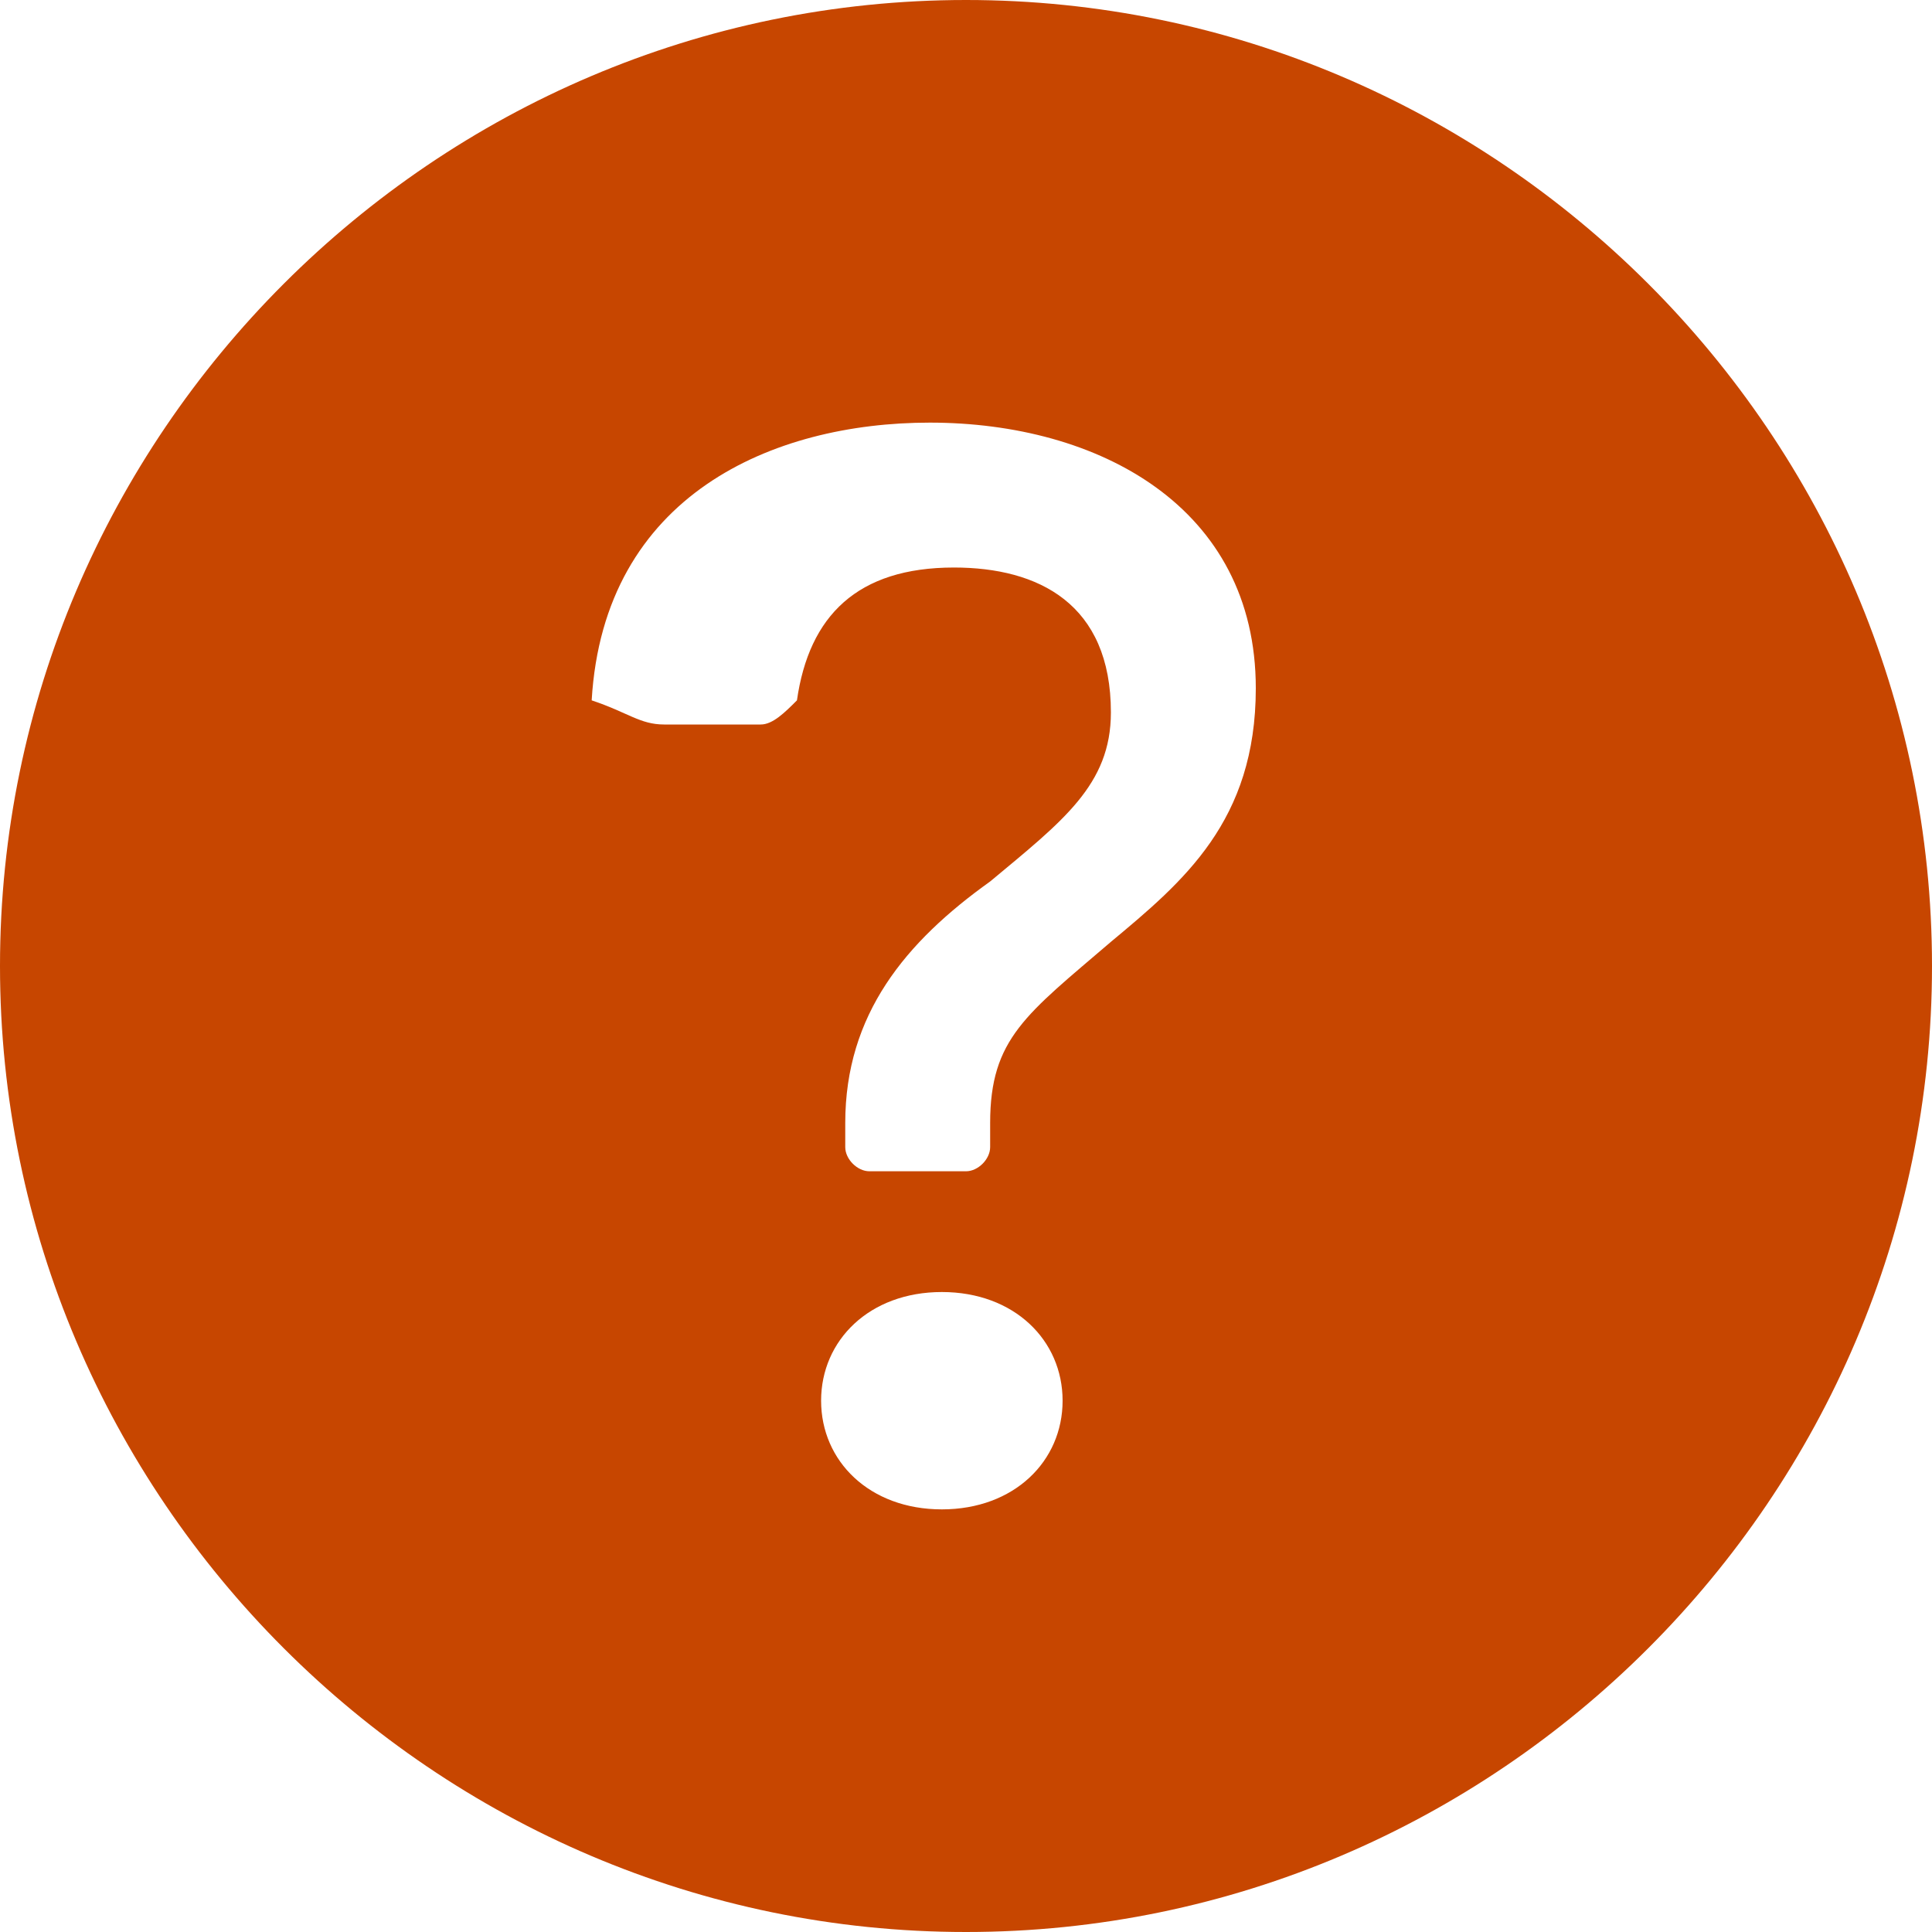
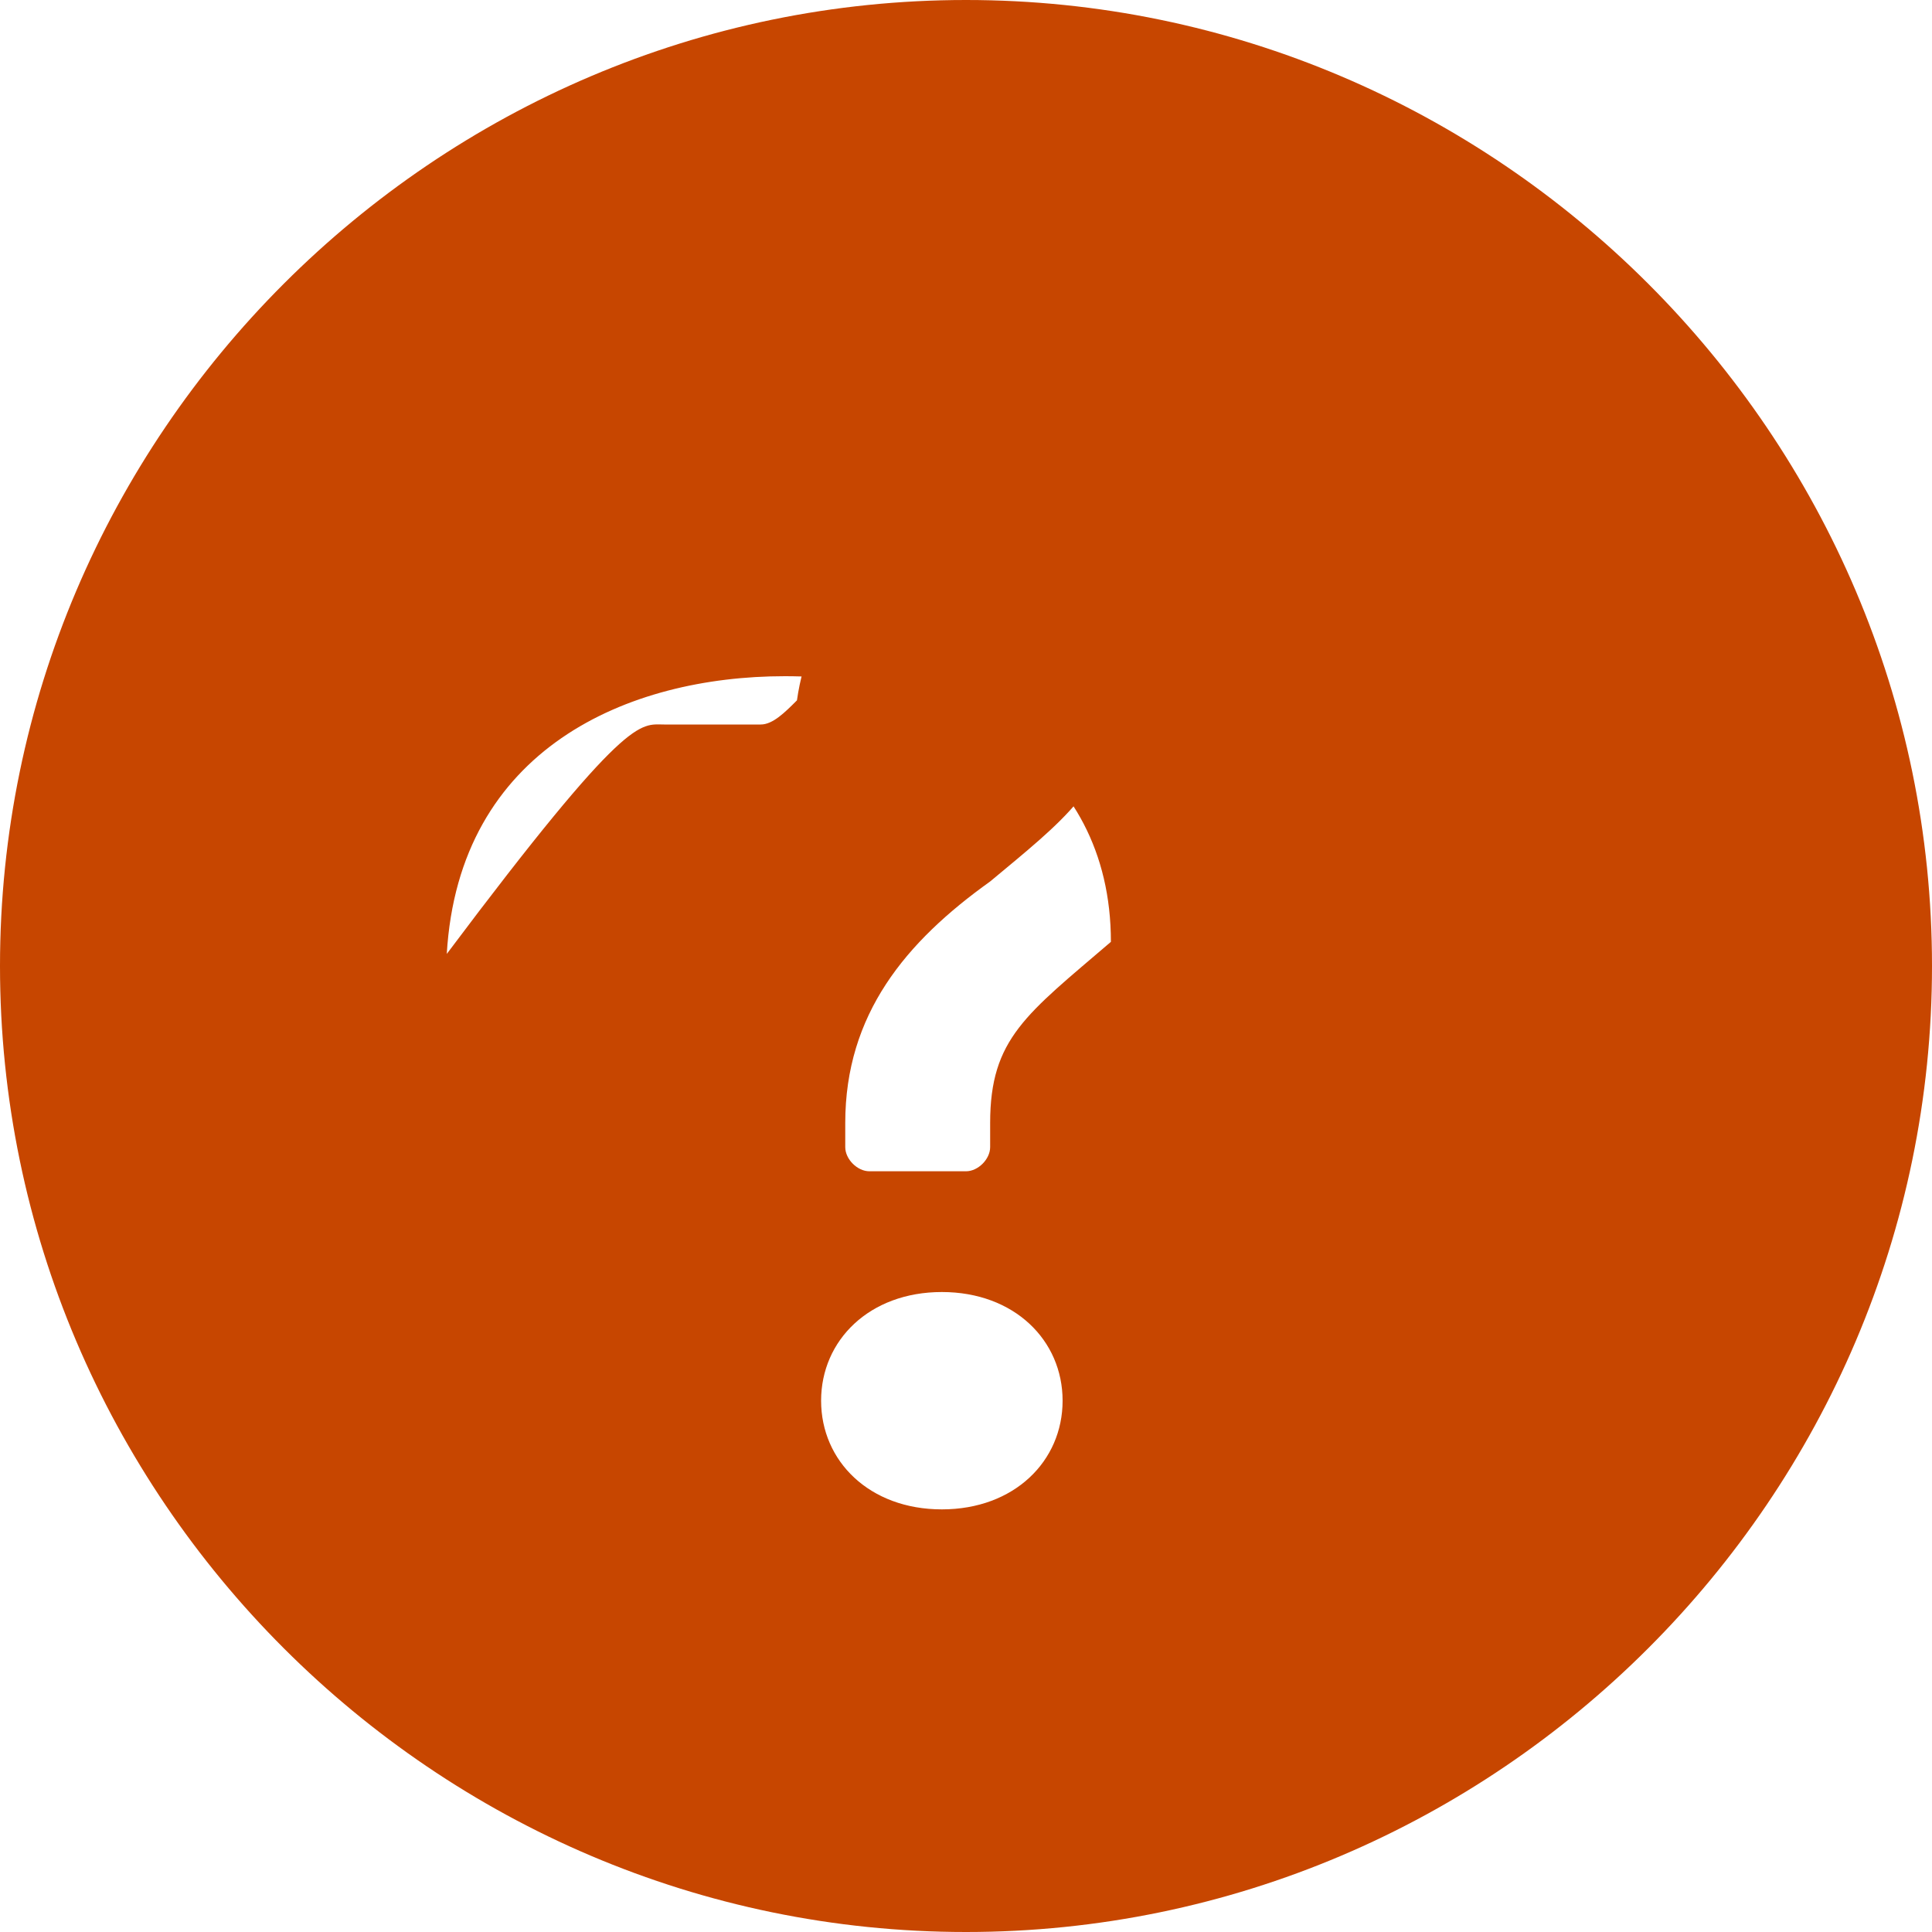
<svg xmlns="http://www.w3.org/2000/svg" version="1.1" id="a" x="0px" y="0px" viewBox="0 0 16 16" style="enable-background:new 0 0 16 16;" xml:space="preserve">
  <style type="text/css">
	.st0{fill:#C74600;}
</style>
-   <path class="st0" d="M16,8c0,4.4-3.6,8-8,8s-8-3.6-8-8s3.6-8,8-8S16,3.6,16,8z M5.5,6h0.8c0.1,0,0.2-0.1,0.3-0.2  c0.1-0.7,0.5-1.1,1.3-1.1c0.7,0,1.3,0.3,1.3,1.2c0,0.6-0.4,0.9-1,1.4c-0.7,0.5-1.2,1.1-1.2,2v0.2c0,0.1,0.1,0.2,0.2,0.2h0.8  c0.1,0,0.2-0.1,0.2-0.2V9.3c0-0.7,0.3-0.9,1-1.5c0.6-0.5,1.2-1,1.2-2.1c0-1.5-1.3-2.2-2.7-2.2c-1.3,0-2.7,0.6-2.8,2.3  C5.2,5.9,5.3,6,5.5,6C5.5,6,5.5,6,5.5,6L5.5,6z M7.8,12.5c0.6,0,1-0.4,1-0.9s-0.4-0.9-1-0.9s-1,0.4-1,0.9S7.2,12.5,7.8,12.5  L7.8,12.5z" />
+   <path class="st0" d="M16,8c0,4.4-3.6,8-8,8s-8-3.6-8-8s3.6-8,8-8S16,3.6,16,8z M5.5,6h0.8c0.1,0,0.2-0.1,0.3-0.2  c0.1-0.7,0.5-1.1,1.3-1.1c0.7,0,1.3,0.3,1.3,1.2c0,0.6-0.4,0.9-1,1.4c-0.7,0.5-1.2,1.1-1.2,2v0.2c0,0.1,0.1,0.2,0.2,0.2h0.8  c0.1,0,0.2-0.1,0.2-0.2V9.3c0-0.7,0.3-0.9,1-1.5c0-1.5-1.3-2.2-2.7-2.2c-1.3,0-2.7,0.6-2.8,2.3  C5.2,5.9,5.3,6,5.5,6C5.5,6,5.5,6,5.5,6L5.5,6z M7.8,12.5c0.6,0,1-0.4,1-0.9s-0.4-0.9-1-0.9s-1,0.4-1,0.9S7.2,12.5,7.8,12.5  L7.8,12.5z" />
</svg>